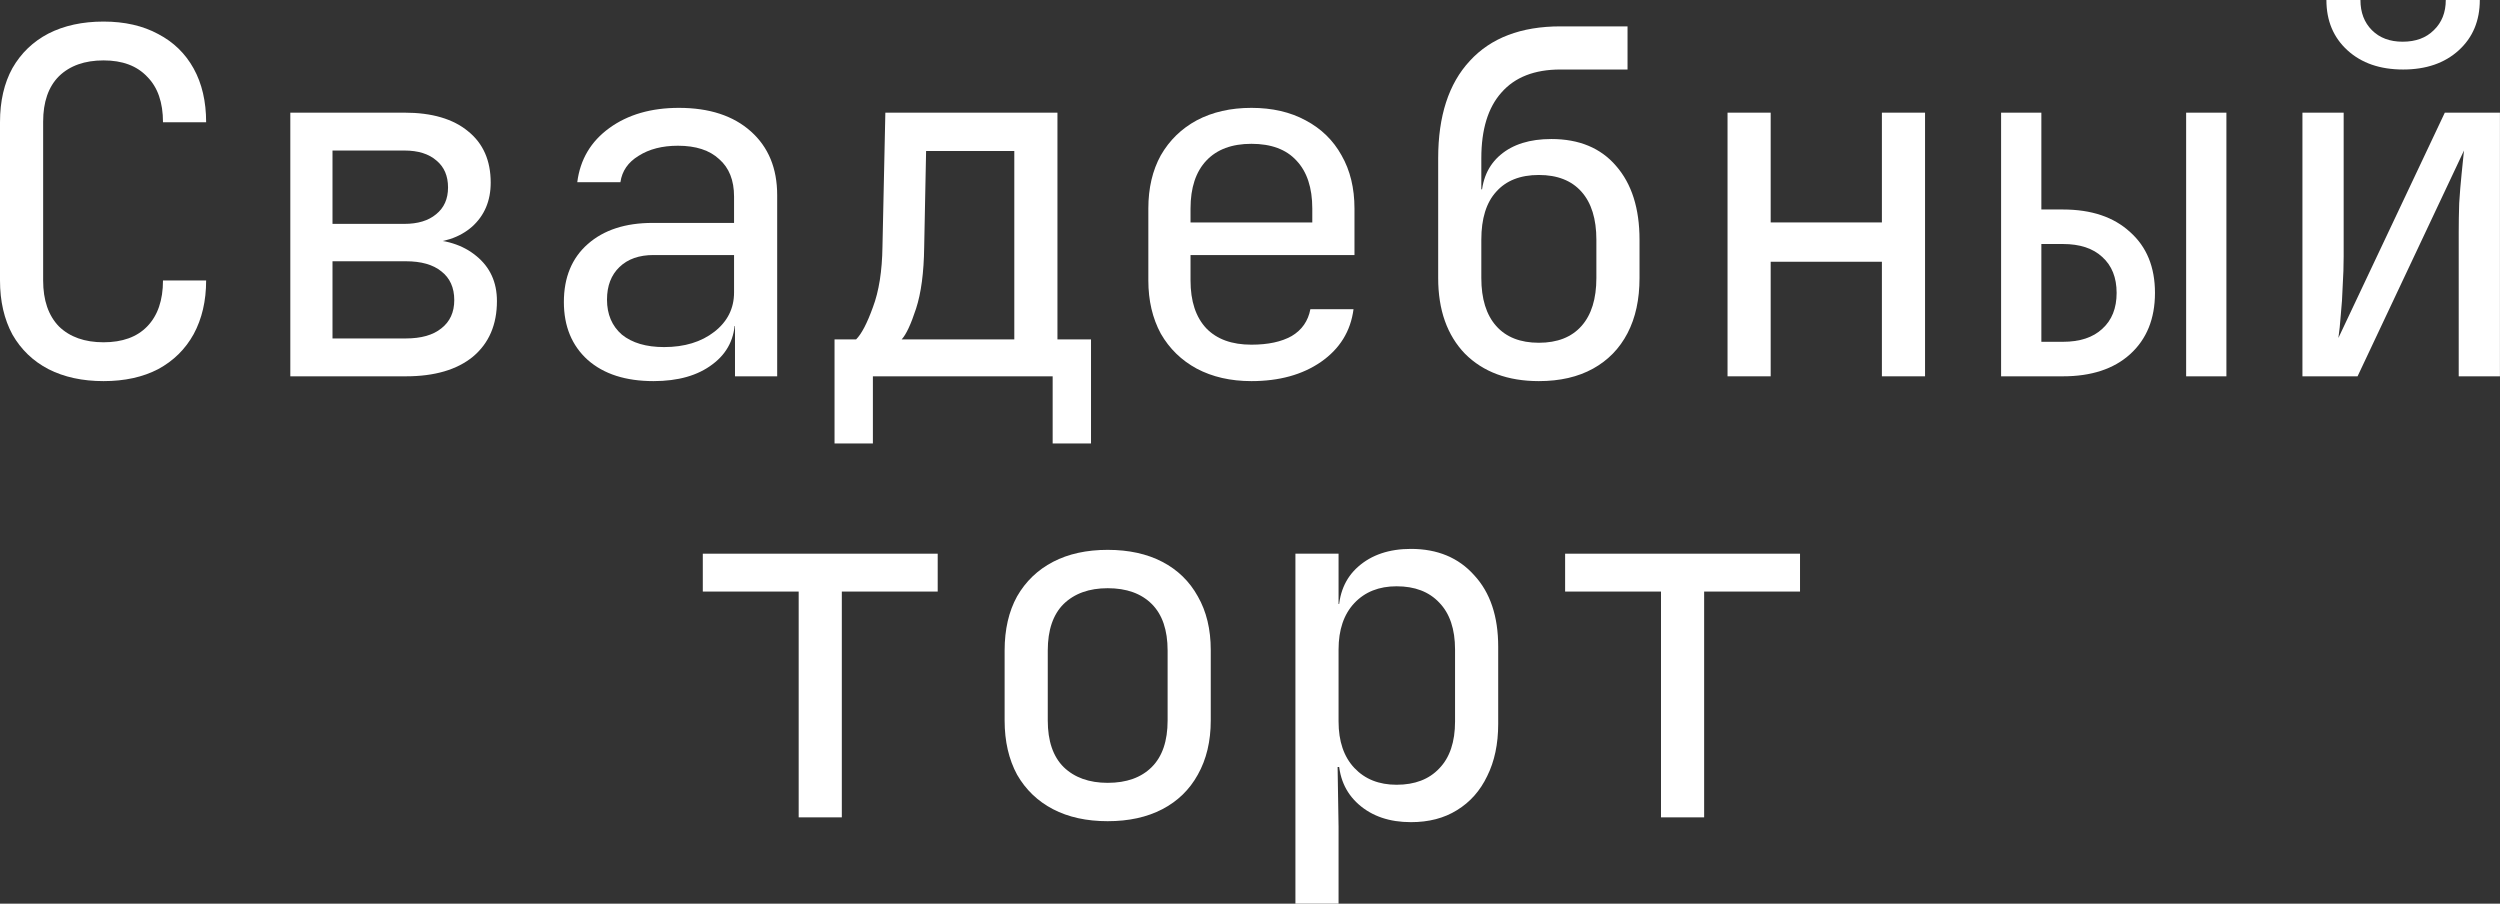
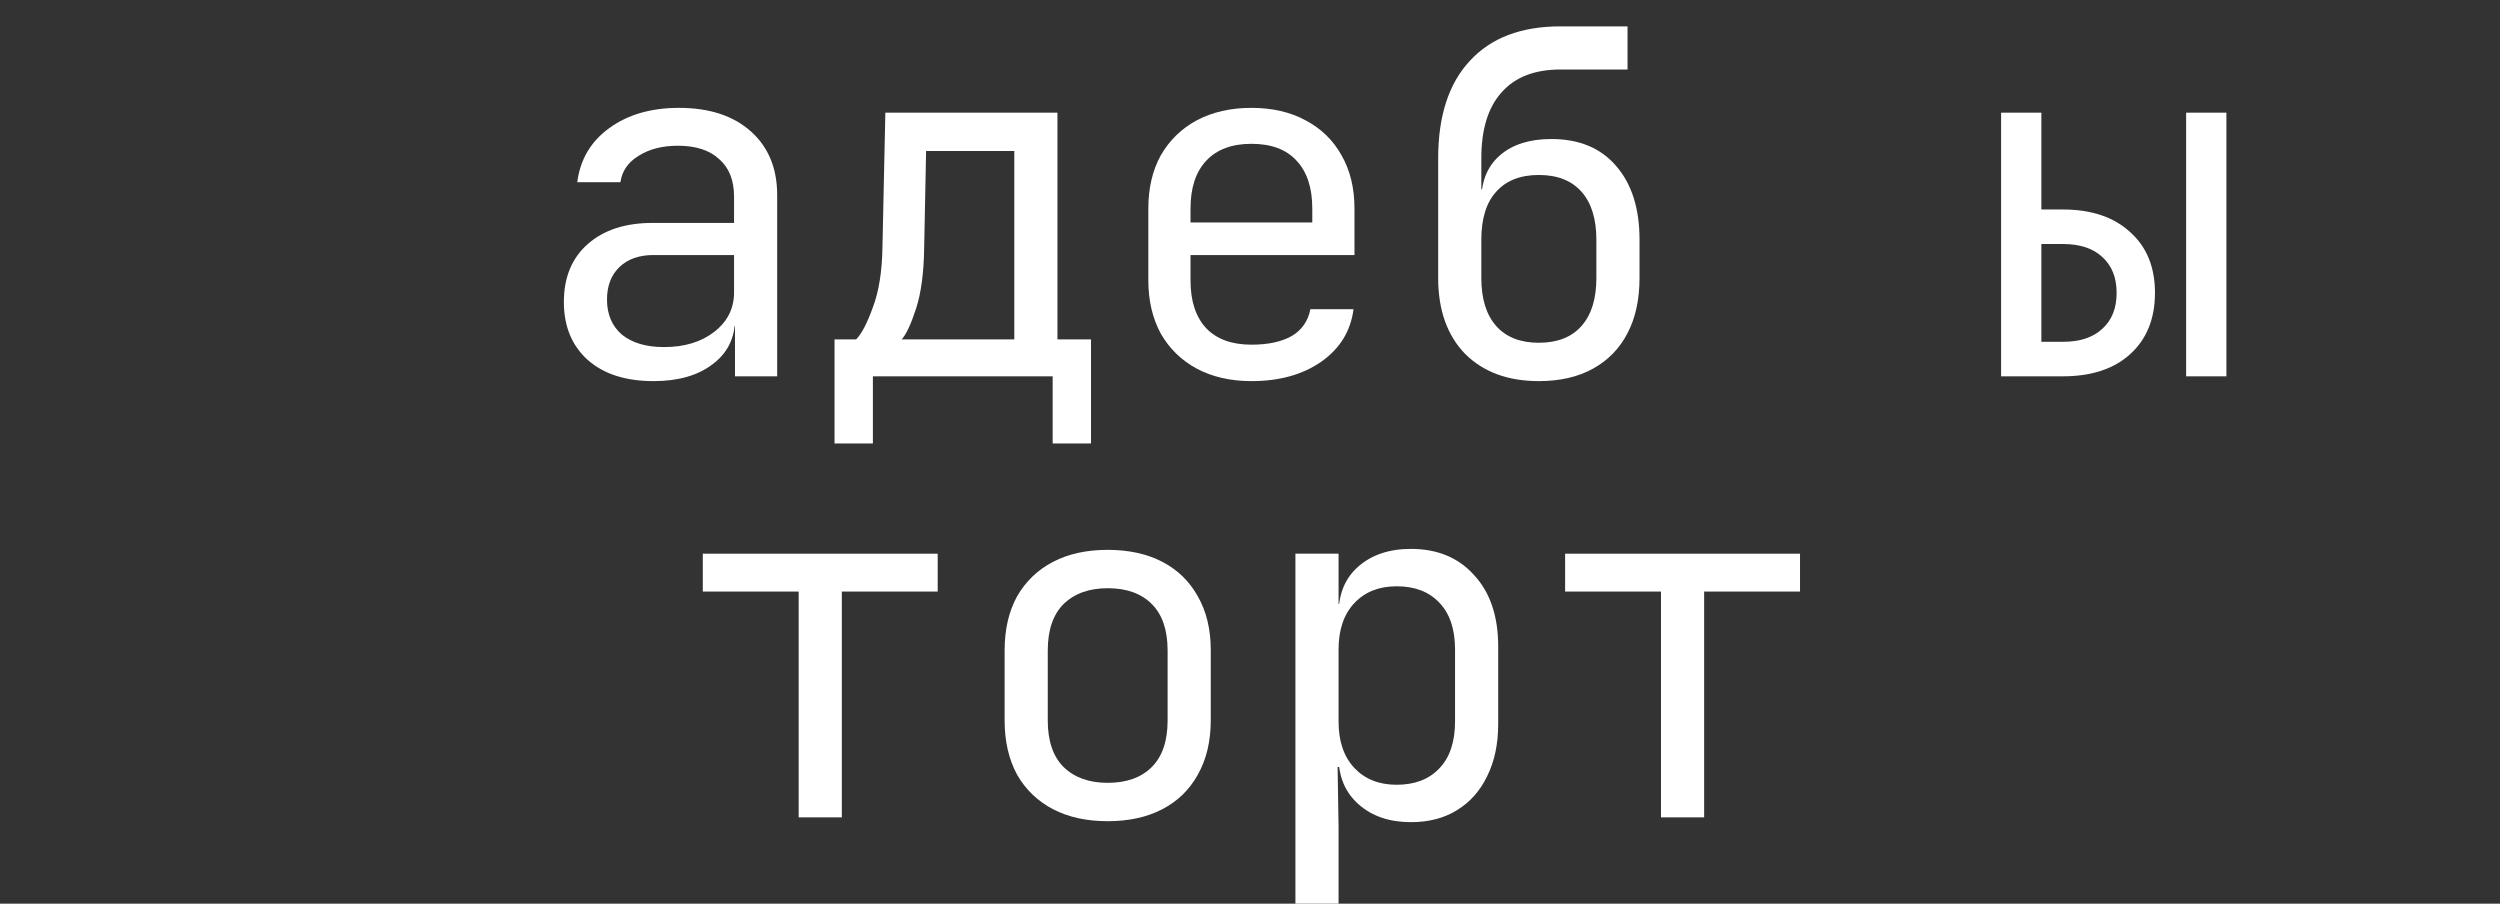
<svg xmlns="http://www.w3.org/2000/svg" viewBox="0 0 130.375 47.125" fill="none">
  <rect x="0" y="0" width="130.375" height="47.125" fill="#333333" stroke="none" />
-   <path d="M5.4 19.875C4.3 19.875 3.342 19.667 2.525 19.25C1.725 18.833 1.1 18.233 0.65 17.45C0.217 16.65 0 15.708 0 14.625V6.375C0 5.275 0.217 4.333 0.65 3.55C1.1 2.767 1.725 2.167 2.525 1.75C3.342 1.333 4.3 1.125 5.4 1.125C6.5 1.125 7.45 1.342 8.25 1.775C9.05 2.192 9.667 2.792 10.1 3.575C10.533 4.358 10.75 5.292 10.75 6.375H8.5C8.5 5.342 8.225 4.55 7.675 4C7.142 3.433 6.383 3.15 5.4 3.15C4.417 3.15 3.642 3.425 3.075 3.975C2.525 4.525 2.25 5.317 2.25 6.35V14.625C2.25 15.658 2.525 16.458 3.075 17.025C3.642 17.575 4.417 17.85 5.4 17.85C6.383 17.85 7.142 17.575 7.675 17.025C8.225 16.458 8.5 15.658 8.5 14.625H10.75C10.75 15.692 10.533 16.625 10.1 17.425C9.667 18.208 9.05 18.817 8.25 19.25C7.45 19.667 6.5 19.875 5.4 19.875Z" fill="white" />
-   <path d="M15.14 19.625V5.875H21.09C22.524 5.875 23.632 6.2 24.415 6.85C25.199 7.483 25.59 8.375 25.59 9.525C25.59 10.475 25.265 11.242 24.615 11.825C23.965 12.392 23.107 12.675 22.04 12.675V12.475C23.207 12.475 24.14 12.767 24.84 13.35C25.557 13.933 25.915 14.717 25.915 15.7C25.915 16.933 25.499 17.9 24.665 18.6C23.832 19.283 22.665 19.625 21.165 19.625H15.14ZM17.34 17.65H21.165C21.965 17.65 22.582 17.475 23.015 17.125C23.465 16.775 23.69 16.283 23.69 15.65C23.69 15 23.465 14.5 23.015 14.15C22.582 13.8 21.965 13.625 21.165 13.625H17.34V17.65ZM17.34 11.675H21.09C21.79 11.675 22.34 11.508 22.74 11.175C23.157 10.842 23.365 10.375 23.365 9.775C23.365 9.175 23.165 8.708 22.765 8.375C22.365 8.025 21.807 7.85 21.09 7.85H17.34V11.675Z" fill="white" />
  <path d="M34.081 19.875C32.63 19.875 31.489 19.508 30.655 18.775C29.822 18.025 29.406 17.017 29.406 15.75C29.406 14.467 29.822 13.458 30.655 12.725C31.489 11.992 32.614 11.625 34.03 11.625H38.281V10.25C38.281 9.4 38.022 8.75 37.506 8.3C37.006 7.833 36.289 7.6 35.355 7.6C34.539 7.6 33.856 7.775 33.306 8.125C32.756 8.458 32.439 8.917 32.355 9.5H30.105C30.255 8.317 30.814 7.375 31.781 6.675C32.747 5.975 33.955 5.625 35.406 5.625C36.989 5.625 38.239 6.033 39.155 6.85C40.072 7.667 40.53 8.775 40.53 10.175V19.625H38.33V17H37.955L38.33 16.625C38.33 17.625 37.939 18.417 37.155 19C36.389 19.583 35.364 19.875 34.081 19.875ZM34.631 18.1C35.697 18.1 36.572 17.833 37.256 17.3C37.939 16.767 38.281 16.083 38.281 15.25V13.3H34.081C33.331 13.3 32.739 13.508 32.306 13.925C31.872 14.342 31.655 14.908 31.655 15.625C31.655 16.392 31.914 17 32.43 17.45C32.964 17.883 33.697 18.1 34.631 18.1Z" fill="white" />
  <path d="M43.521 23.125V17.7H44.646C44.929 17.417 45.221 16.858 45.521 16.025C45.837 15.192 46.004 14.133 46.021 12.85L46.171 5.875H55.146V17.7H56.896V23.125H54.896V19.625H45.521V23.125H43.521ZM47.021 17.7H52.896V7.875H48.296L48.196 12.9C48.179 14.217 48.037 15.283 47.771 16.1C47.504 16.917 47.254 17.45 47.021 17.7Z" fill="white" />
  <path d="M65.261 19.875C64.178 19.875 63.228 19.658 62.411 19.225C61.611 18.792 60.986 18.183 60.536 17.4C60.103 16.6 59.886 15.675 59.886 14.625V10.875C59.886 9.808 60.103 8.883 60.536 8.1C60.986 7.317 61.611 6.708 62.411 6.275C63.228 5.842 64.178 5.625 65.261 5.625C66.344 5.625 67.286 5.842 68.086 6.275C68.903 6.708 69.528 7.317 69.961 8.1C70.411 8.883 70.636 9.808 70.636 10.875V13.3H62.086V14.625C62.086 15.708 62.361 16.542 62.911 17.125C63.461 17.692 64.244 17.975 65.261 17.975C66.128 17.975 66.828 17.825 67.361 17.525C67.894 17.208 68.219 16.742 68.336 16.125H70.586C70.436 17.275 69.869 18.192 68.886 18.875C67.919 19.542 66.711 19.875 65.261 19.875ZM68.436 11.8V10.875C68.436 9.792 68.161 8.958 67.611 8.375C67.078 7.792 66.294 7.5 65.261 7.5C64.244 7.5 63.461 7.792 62.911 8.375C62.361 8.958 62.086 9.792 62.086 10.875V11.6H68.611L68.436 11.8Z" fill="white" />
  <path d="M80.251 19.875C78.635 19.875 77.351 19.4 76.401 18.45C75.468 17.483 75.001 16.167 75.001 14.5V8.25C75.001 6.05 75.551 4.358 76.651 3.175C77.751 1.975 79.326 1.375 81.376 1.375H84.876V3.625H81.376C80.026 3.625 79.001 4.025 78.301 4.825C77.601 5.608 77.251 6.75 77.251 8.25V9.875H77.601L77.251 10.375C77.268 9.392 77.601 8.625 78.251 8.075C78.901 7.525 79.785 7.25 80.901 7.25C82.351 7.25 83.476 7.717 84.276 8.65C85.093 9.583 85.501 10.867 85.501 12.5V14.5C85.501 15.617 85.293 16.575 84.876 17.375C84.46 18.175 83.86 18.792 83.076 19.225C82.293 19.658 81.351 19.875 80.251 19.875ZM80.251 17.875C81.218 17.875 81.959 17.583 82.476 17C82.993 16.417 83.251 15.583 83.251 14.5V12.5C83.251 11.417 82.993 10.583 82.476 10C81.959 9.417 81.218 9.125 80.251 9.125C79.284 9.125 78.543 9.417 78.026 10C77.509 10.567 77.251 11.4 77.251 12.5V14.5C77.251 15.583 77.509 16.417 78.026 17C78.543 17.583 79.284 17.875 80.251 17.875Z" fill="white" />
-   <path d="M90.091 19.625V5.875H92.341V11.6H98.141V5.875H100.391V19.625H98.141V13.65H92.341V19.625H90.091Z" fill="white" />
-   <path d="M104.357 19.625V5.875H106.457V10.925H107.582C109.065 10.925 110.232 11.317 111.082 12.1C111.948 12.867 112.382 13.925 112.382 15.275C112.382 16.625 111.948 17.692 111.082 18.475C110.232 19.242 109.065 19.625 107.582 19.625H104.357ZM106.457 17.825H107.582C108.465 17.825 109.148 17.6 109.632 17.15C110.132 16.7 110.382 16.075 110.382 15.275C110.382 14.475 110.132 13.85 109.632 13.4C109.148 12.95 108.465 12.725 107.582 12.725H106.457V17.825ZM114.007 19.625V5.875H116.107V19.625H114.007Z" fill="white" />
-   <path d="M120.072 19.625V5.875H122.222V13.375C122.222 13.858 122.205 14.367 122.172 14.9C122.155 15.433 122.122 15.942 122.072 16.425C122.038 16.892 121.997 17.292 121.947 17.625L127.497 5.875H130.372V19.625H128.222V12.125C128.222 11.642 128.23 11.133 128.247 10.6C128.28 10.067 128.322 9.558 128.372 9.075C128.422 8.575 128.464 8.167 128.497 7.85L122.947 19.625H120.072ZM125.322 3.625C124.122 3.625 123.155 3.292 122.422 2.625C121.689 1.958 121.322 1.083 121.322 0H123.097C123.097 0.65 123.297 1.175 123.697 1.575C124.097 1.975 124.63 2.175 125.297 2.175C125.98 2.175 126.522 1.975 126.922 1.575C127.339 1.175 127.547 0.65 127.547 0H129.322C129.322 1.083 128.955 1.958 128.222 2.625C127.489 3.292 126.522 3.625 125.322 3.625Z" fill="white" />
+   <path d="M104.357 19.625V5.875H106.457V10.925H107.582C109.065 10.925 110.232 11.317 111.082 12.1C111.948 12.867 112.382 13.925 112.382 15.275C112.382 16.625 111.948 17.692 111.082 18.475C110.232 19.242 109.065 19.625 107.582 19.625H104.357ZM106.457 17.825H107.582C108.465 17.825 109.148 17.6 109.632 17.15C110.132 16.7 110.382 16.075 110.382 15.275C110.382 14.475 110.132 13.85 109.632 13.4C109.148 12.95 108.465 12.725 107.582 12.725H106.457V17.825ZM114.007 19.625V5.875H116.107V19.625H114.007" fill="white" />
  <path d="M41.651 42.625V30.85H36.651V28.875H48.901V30.85H43.901V42.625H41.651Z" fill="white" />
  <path d="M57.766 42.825C56.666 42.825 55.716 42.617 54.916 42.2C54.116 41.783 53.491 41.183 53.041 40.4C52.608 39.6 52.391 38.658 52.391 37.575V33.925C52.391 32.825 52.608 31.883 53.041 31.1C53.491 30.317 54.116 29.717 54.916 29.3C55.716 28.883 56.666 28.675 57.766 28.675C58.866 28.675 59.816 28.883 60.616 29.3C61.416 29.717 62.033 30.317 62.466 31.1C62.916 31.883 63.141 32.817 63.141 33.9V37.575C63.141 38.658 62.916 39.6 62.466 40.4C62.033 41.183 61.416 41.783 60.616 42.2C59.816 42.617 58.866 42.825 57.766 42.825ZM57.766 40.825C58.749 40.825 59.516 40.55 60.066 40C60.616 39.45 60.891 38.642 60.891 37.575V33.925C60.891 32.858 60.616 32.05 60.066 31.5C59.516 30.95 58.749 30.675 57.766 30.675C56.799 30.675 56.033 30.95 55.466 31.5C54.916 32.05 54.641 32.858 54.641 33.925V37.575C54.641 38.642 54.916 39.45 55.466 40C56.033 40.55 56.799 40.825 57.766 40.825Z" fill="white" />
  <path d="M67.556 47.125V28.875H69.806V31.5H70.256L69.806 32.025C69.806 30.975 70.148 30.15 70.831 29.55C71.531 28.933 72.448 28.625 73.581 28.625C74.964 28.625 76.064 29.083 76.881 30C77.714 30.9 78.131 32.142 78.131 33.725V37.75C78.131 38.8 77.939 39.708 77.556 40.475C77.189 41.242 76.664 41.833 75.981 42.25C75.314 42.667 74.514 42.875 73.581 42.875C72.464 42.875 71.556 42.567 70.856 41.95C70.156 41.333 69.806 40.508 69.806 39.475L70.256 40H69.756L69.806 43.125V47.125H67.556ZM72.831 40.925C73.781 40.925 74.523 40.642 75.056 40.075C75.606 39.508 75.881 38.692 75.881 37.625V33.875C75.881 32.808 75.606 31.992 75.056 31.425C74.523 30.858 73.781 30.575 72.831 30.575C71.914 30.575 71.181 30.867 70.631 31.45C70.081 32.033 69.806 32.842 69.806 33.875V37.625C69.806 38.658 70.081 39.467 70.631 40.05C71.181 40.633 71.914 40.925 72.831 40.925Z" fill="white" />
  <path d="M86.621 42.625V30.85H81.621V28.875H93.871V30.85H88.871V42.625H86.621Z" fill="white" />
</svg>